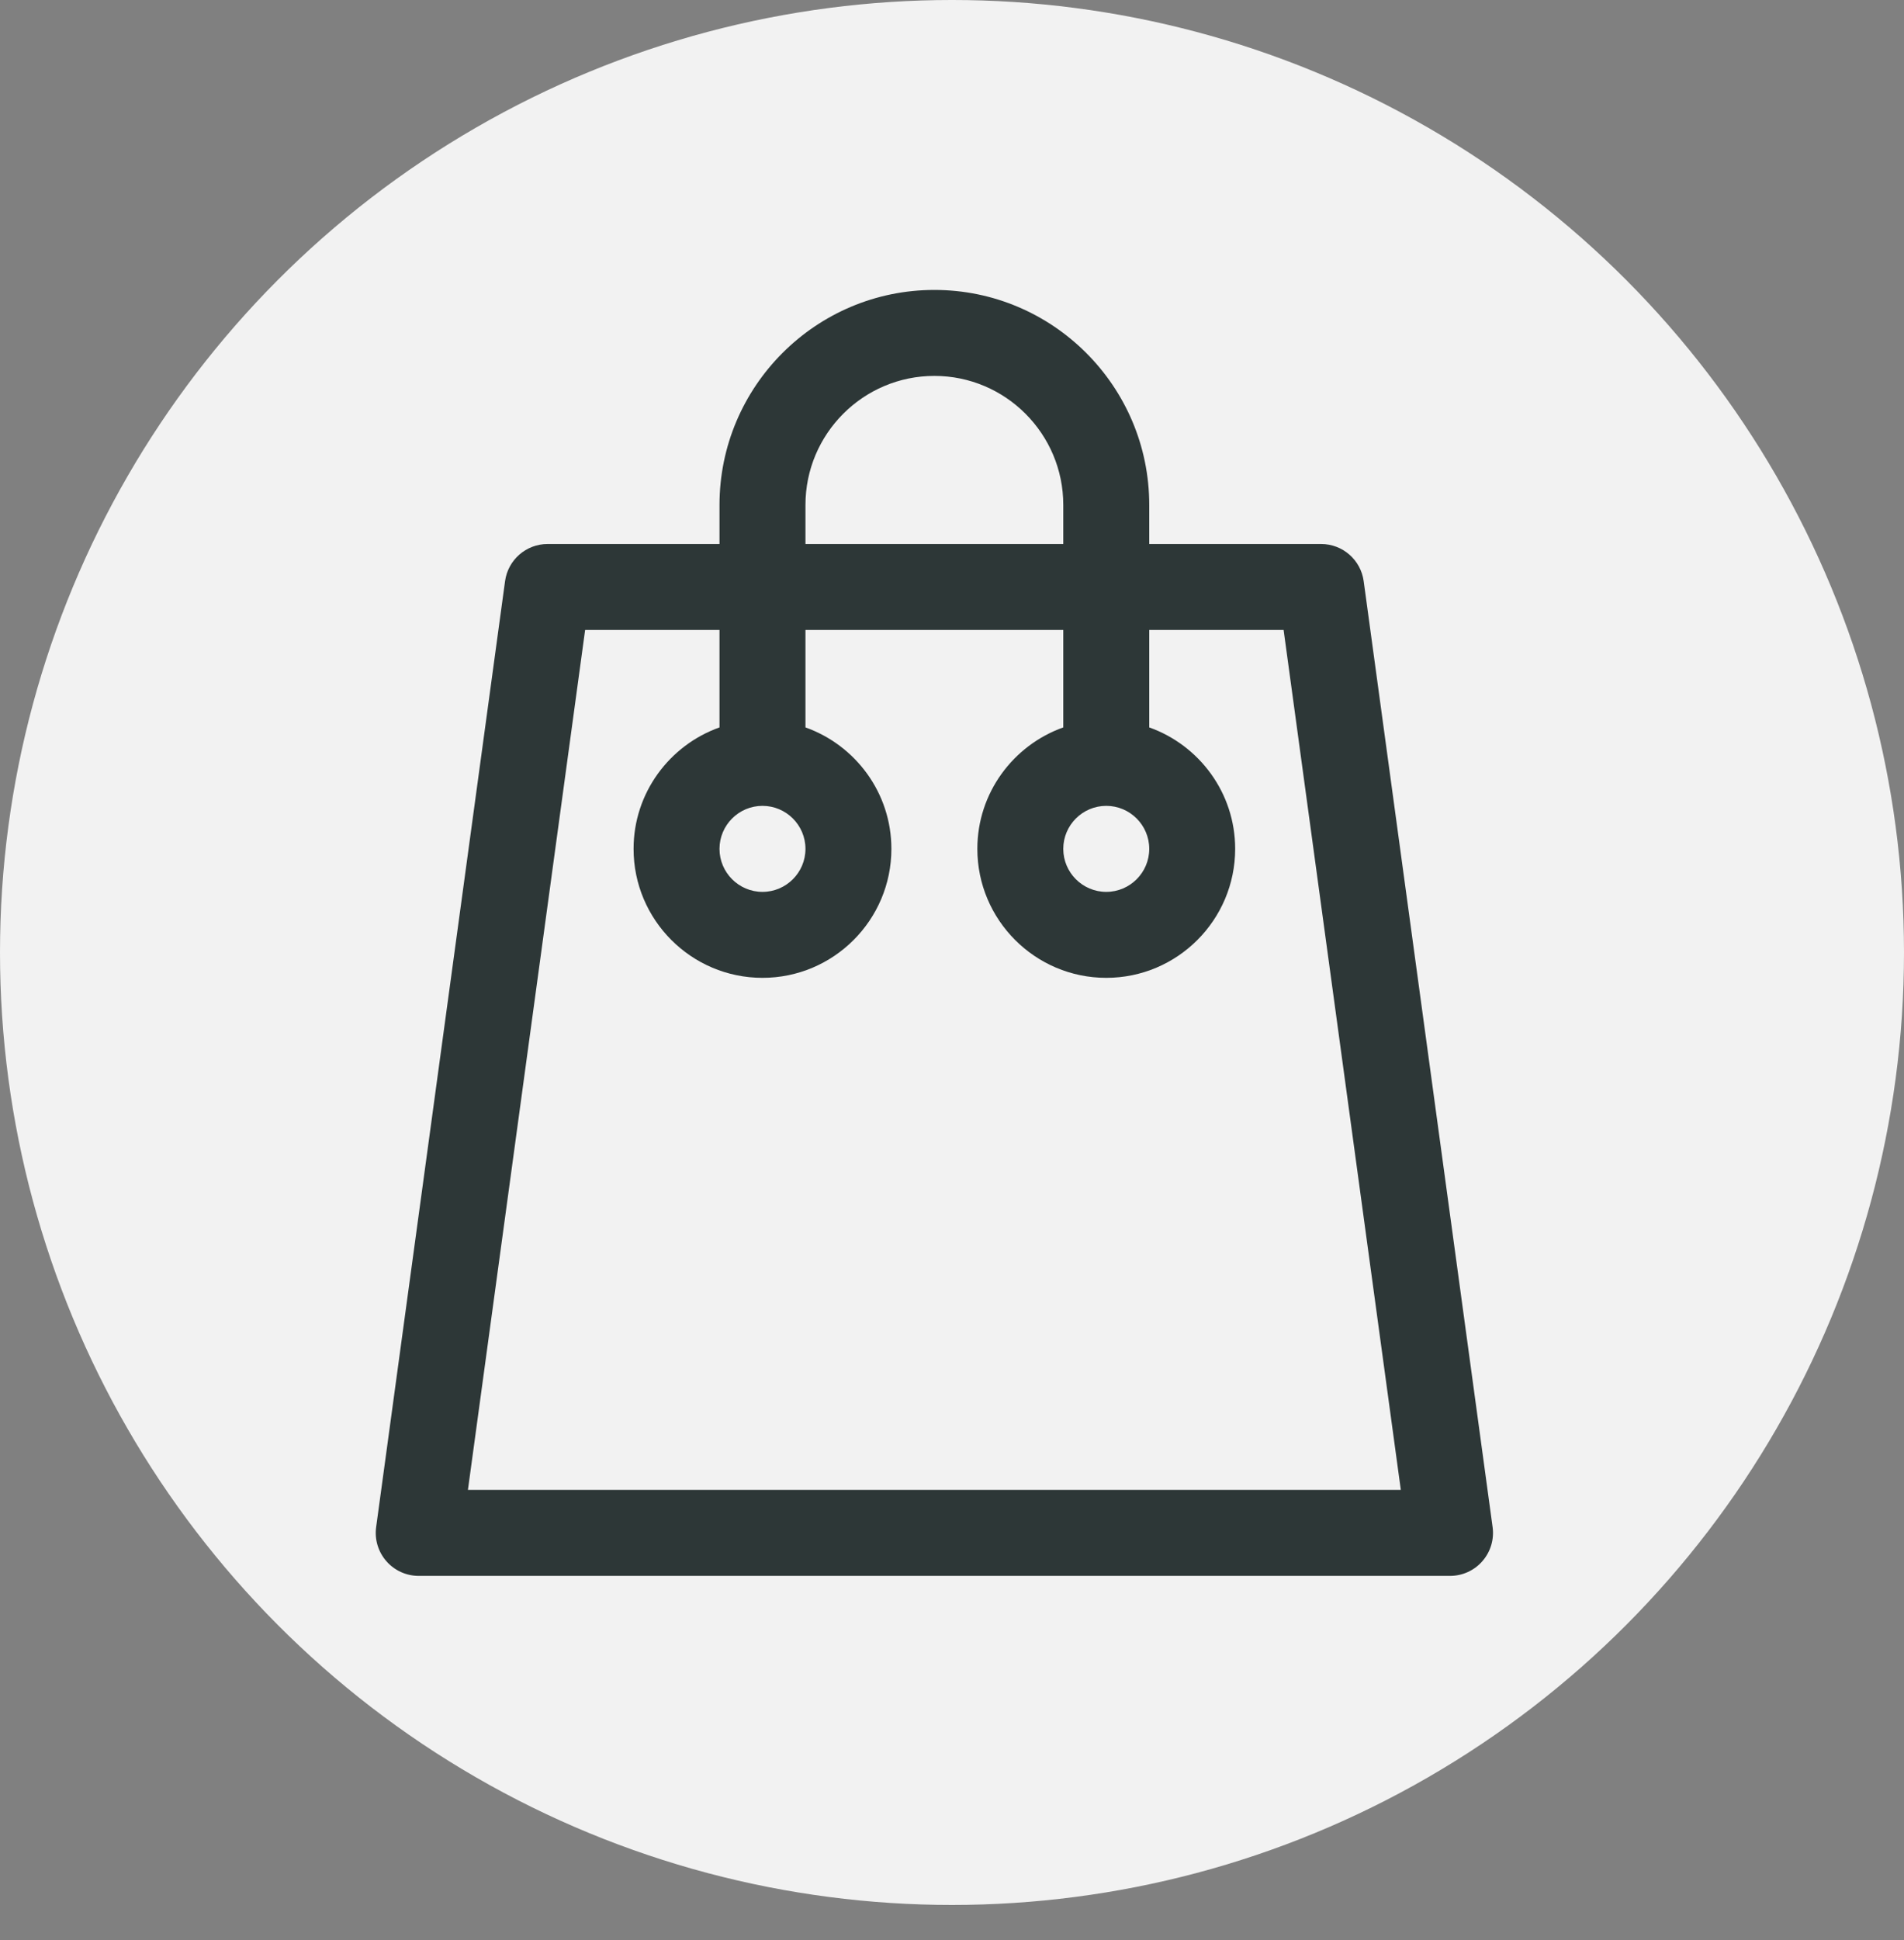
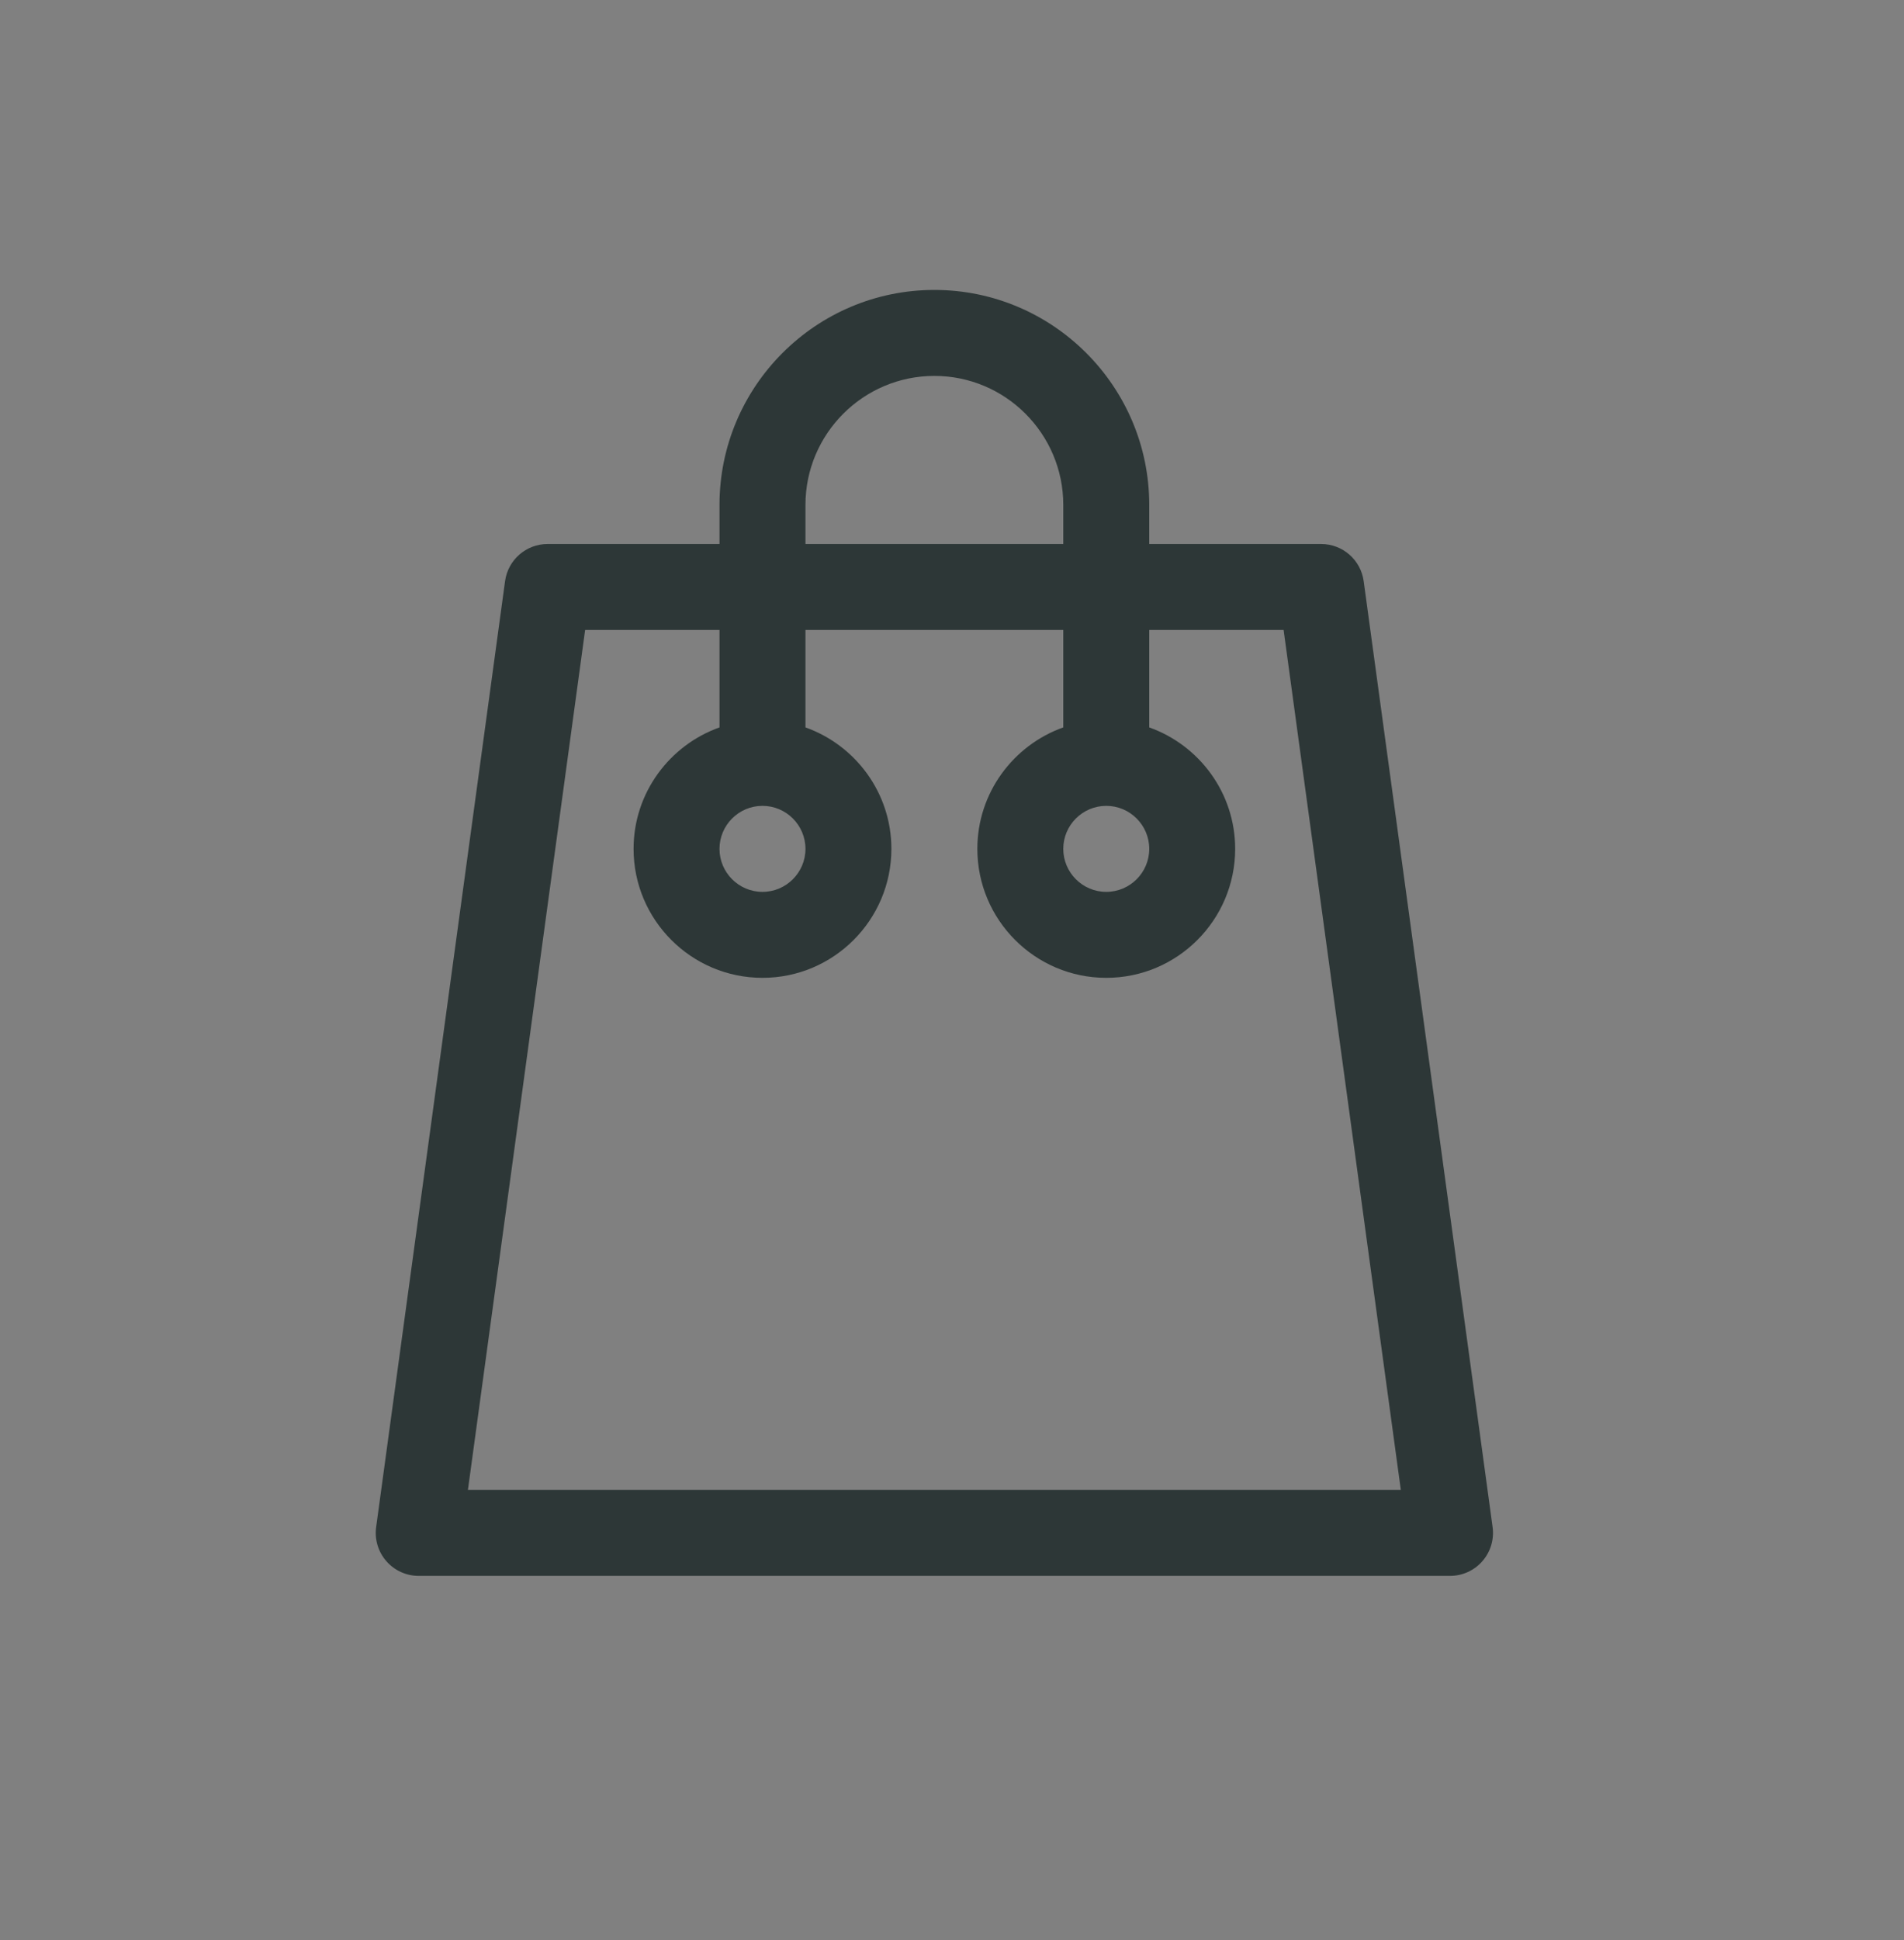
<svg xmlns="http://www.w3.org/2000/svg" xmlns:xlink="http://www.w3.org/1999/xlink" width="54px" height="55px" viewBox="0 0 54 55" version="1.1">
  <rect x="0" y="0" width="54" height="55" fill="#808080" stroke="none" />
  <title>bag-icon</title>
  <defs>
    <path d="M24.375,15.844 C25.047,15.844 25.594,16.391 25.594,17.063 C25.594,17.735 25.047,18.282 24.375,18.282 C23.703,18.282 23.156,17.735 23.156,17.063 C23.156,16.391 23.703,15.844 24.375,15.844 L24.375,15.844 Z M14.625,15.844 C15.297,15.844 15.844,16.391 15.844,17.063 C15.844,17.735 15.297,18.282 14.625,18.282 C13.953,18.282 13.406,17.735 13.406,17.063 C13.406,16.391 13.953,15.844 14.625,15.844 L14.625,15.844 Z M6.271,35.234 L9.595,10.858 L13.406,10.858 L13.406,13.62 C11.989,14.124 10.969,15.475 10.969,17.063 C10.969,19.079 12.609,20.719 14.625,20.719 C16.641,20.719 18.281,19.079 18.281,17.063 C18.281,15.475 17.261,14.124 15.844,13.62 L15.844,10.858 L23.156,10.858 L23.156,13.62 C21.739,14.124 20.719,15.475 20.719,17.063 C20.719,19.079 22.359,20.719 24.375,20.719 C26.391,20.719 28.031,19.079 28.031,17.063 C28.031,15.475 27.011,14.124 25.594,13.62 L25.594,10.858 L29.405,10.858 L32.729,35.234 L6.271,35.234 Z M15.844,7.313 C15.844,5.297 17.484,3.656 19.5,3.656 C21.516,3.656 23.156,5.297 23.156,7.313 L23.156,8.421 L15.844,8.421 L15.844,7.313 Z M35.332,36.288 L31.676,9.475 C31.594,8.871 31.078,8.421 30.469,8.421 L25.594,8.421 L25.594,7.313 C25.594,3.952 22.86,1.219 19.5,1.219 C16.14,1.219 13.406,3.952 13.406,7.313 L13.406,8.421 L8.531,8.421 C7.922,8.421 7.406,8.871 7.324,9.475 L3.668,36.288 C3.62,36.637 3.725,36.989 3.957,37.254 C4.188,37.52 4.523,37.672 4.875,37.672 L34.125,37.672 C34.477,37.672 34.812,37.52 35.043,37.254 C35.275,36.989 35.38,36.637 35.332,36.288 L35.332,36.288 Z" id="path-1" />
  </defs>
  <g id="bag-icon" stroke="none" stroke-width="1" fill="none" fill-rule="evenodd">
    <g id="Group-15" transform="translate(0, 0)">
-       <circle id="Oval-Copy-16" fill="#F2F2F2" cx="27" cy="27" r="27" />
      <g id="Icons/person-Copy-20" transform="translate(7, 7)">
        <mask id="mask-2" fill="white">
          <use xlink:href="#path-1" />
        </mask>
        <use id="icon" fill="#2D3737" xlink:href="#path-1" />
      </g>
    </g>
  </g>
</svg>